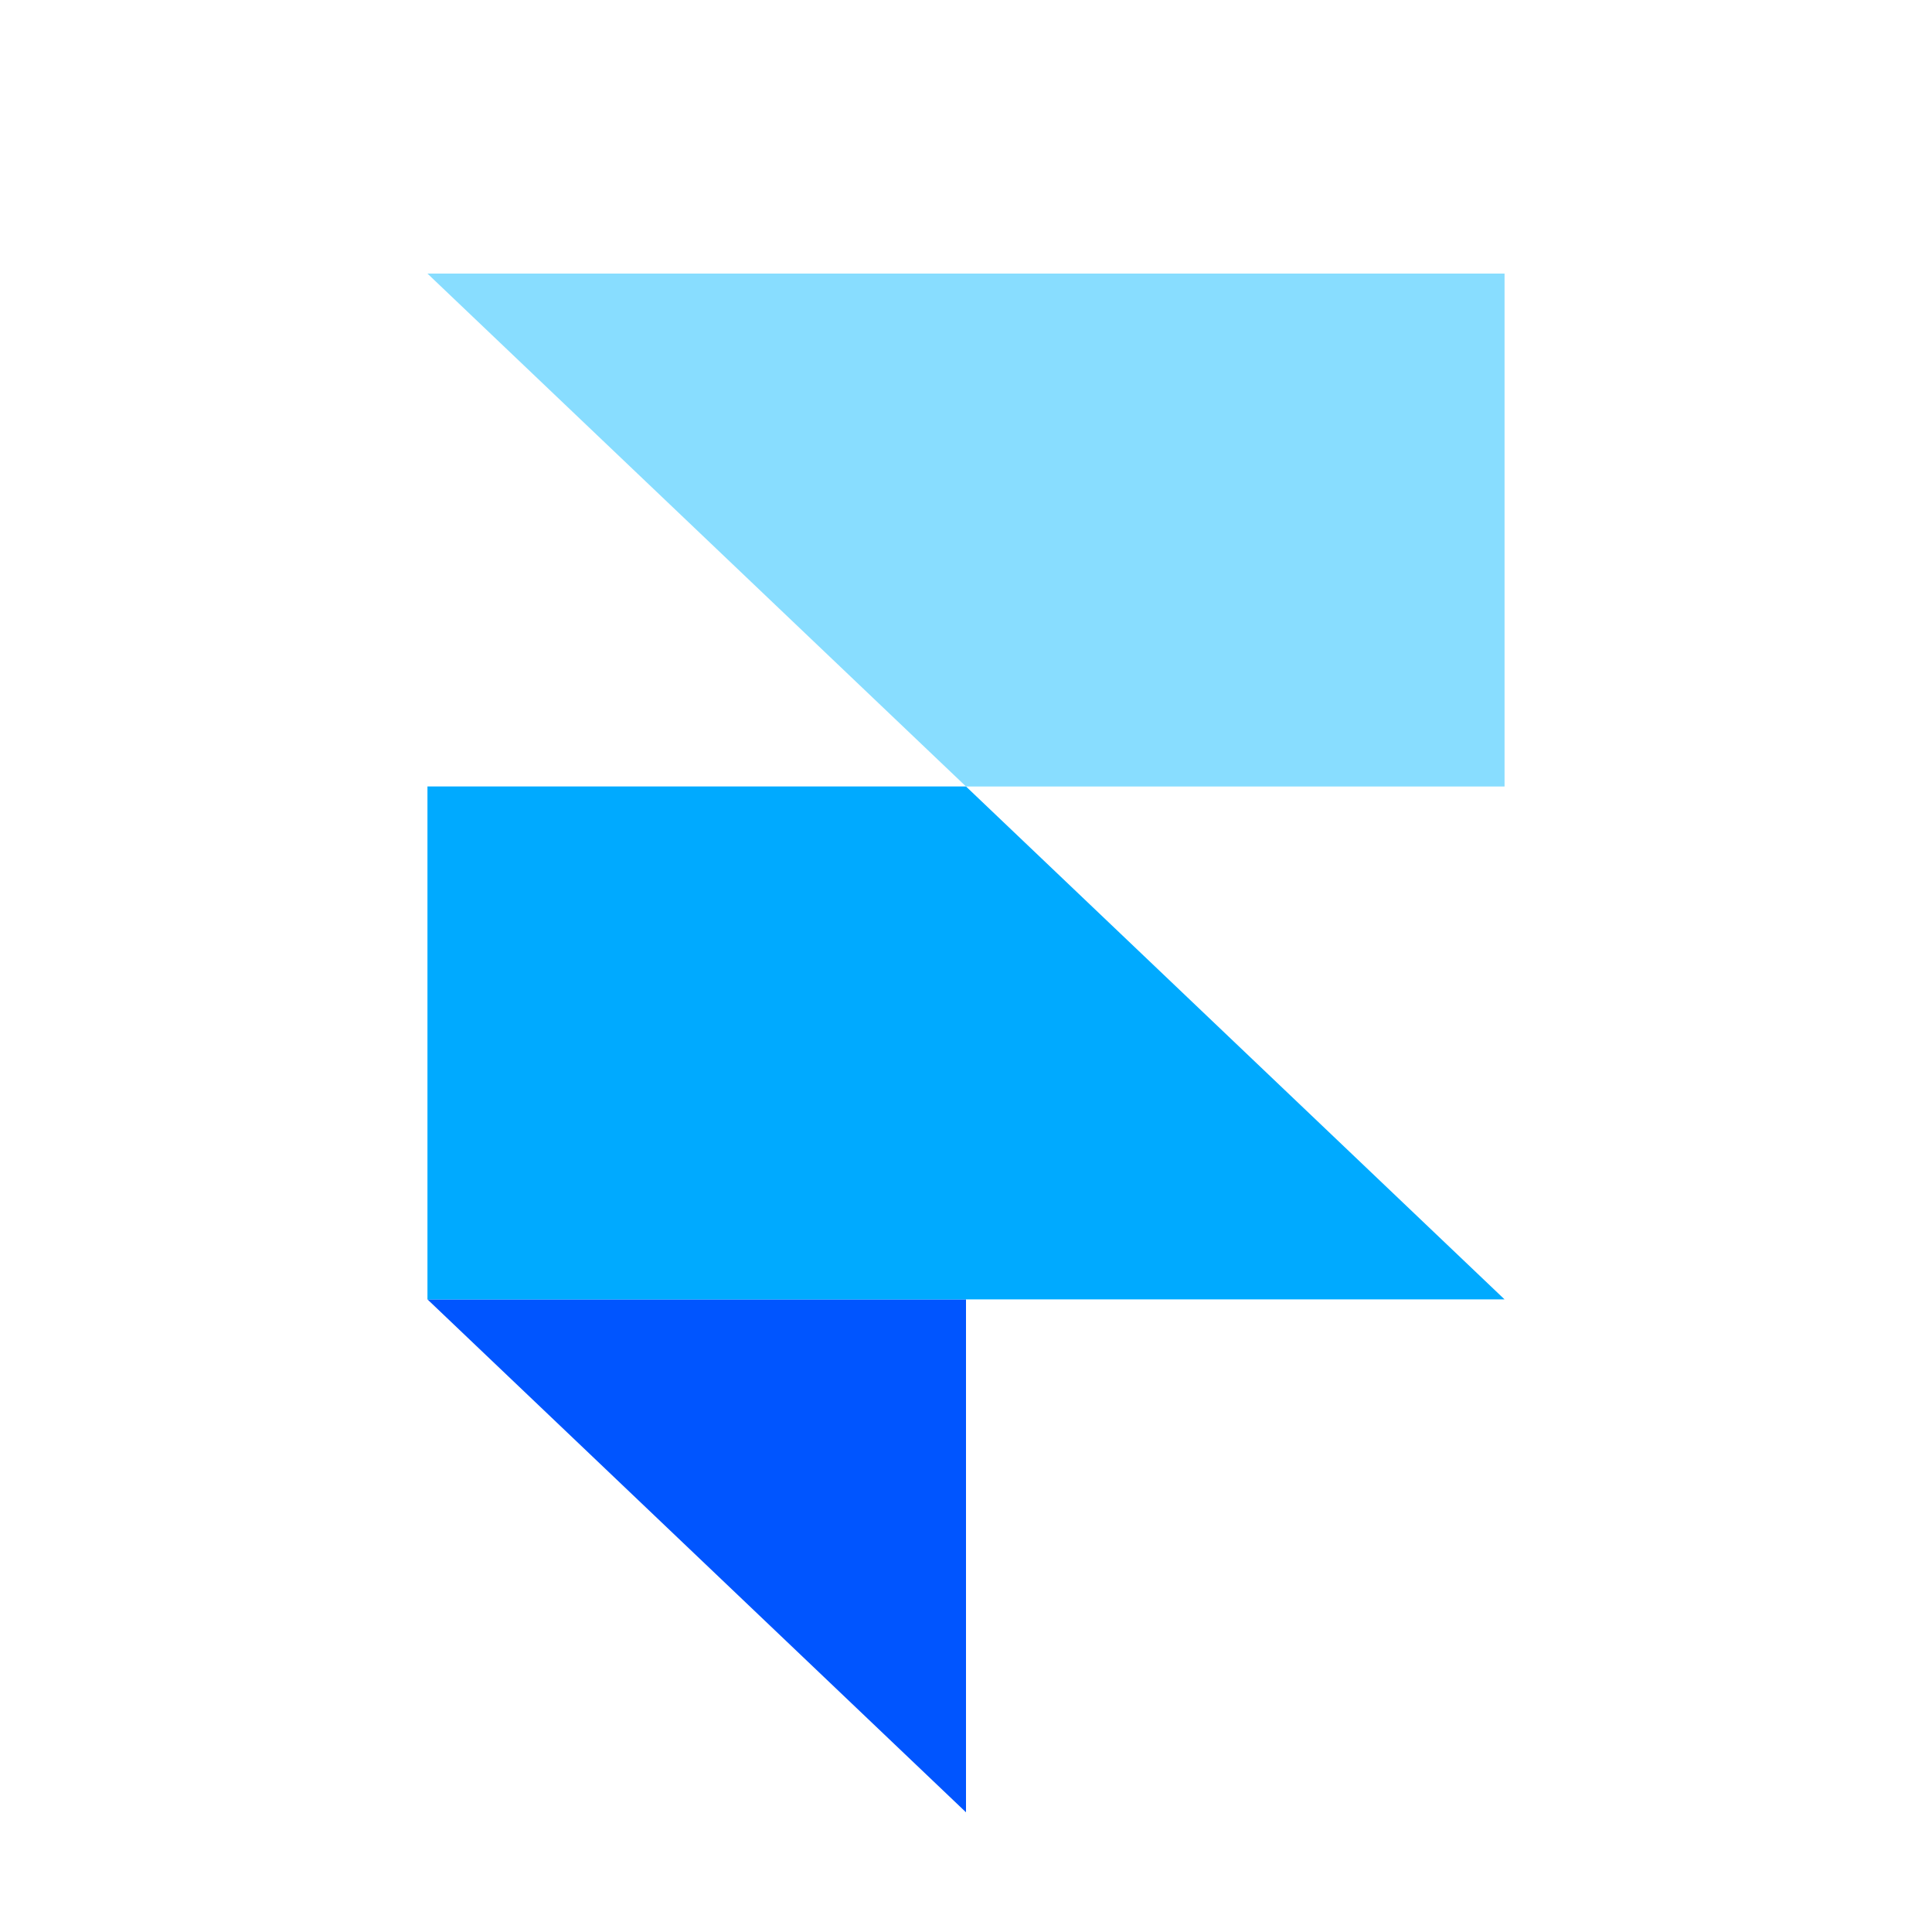
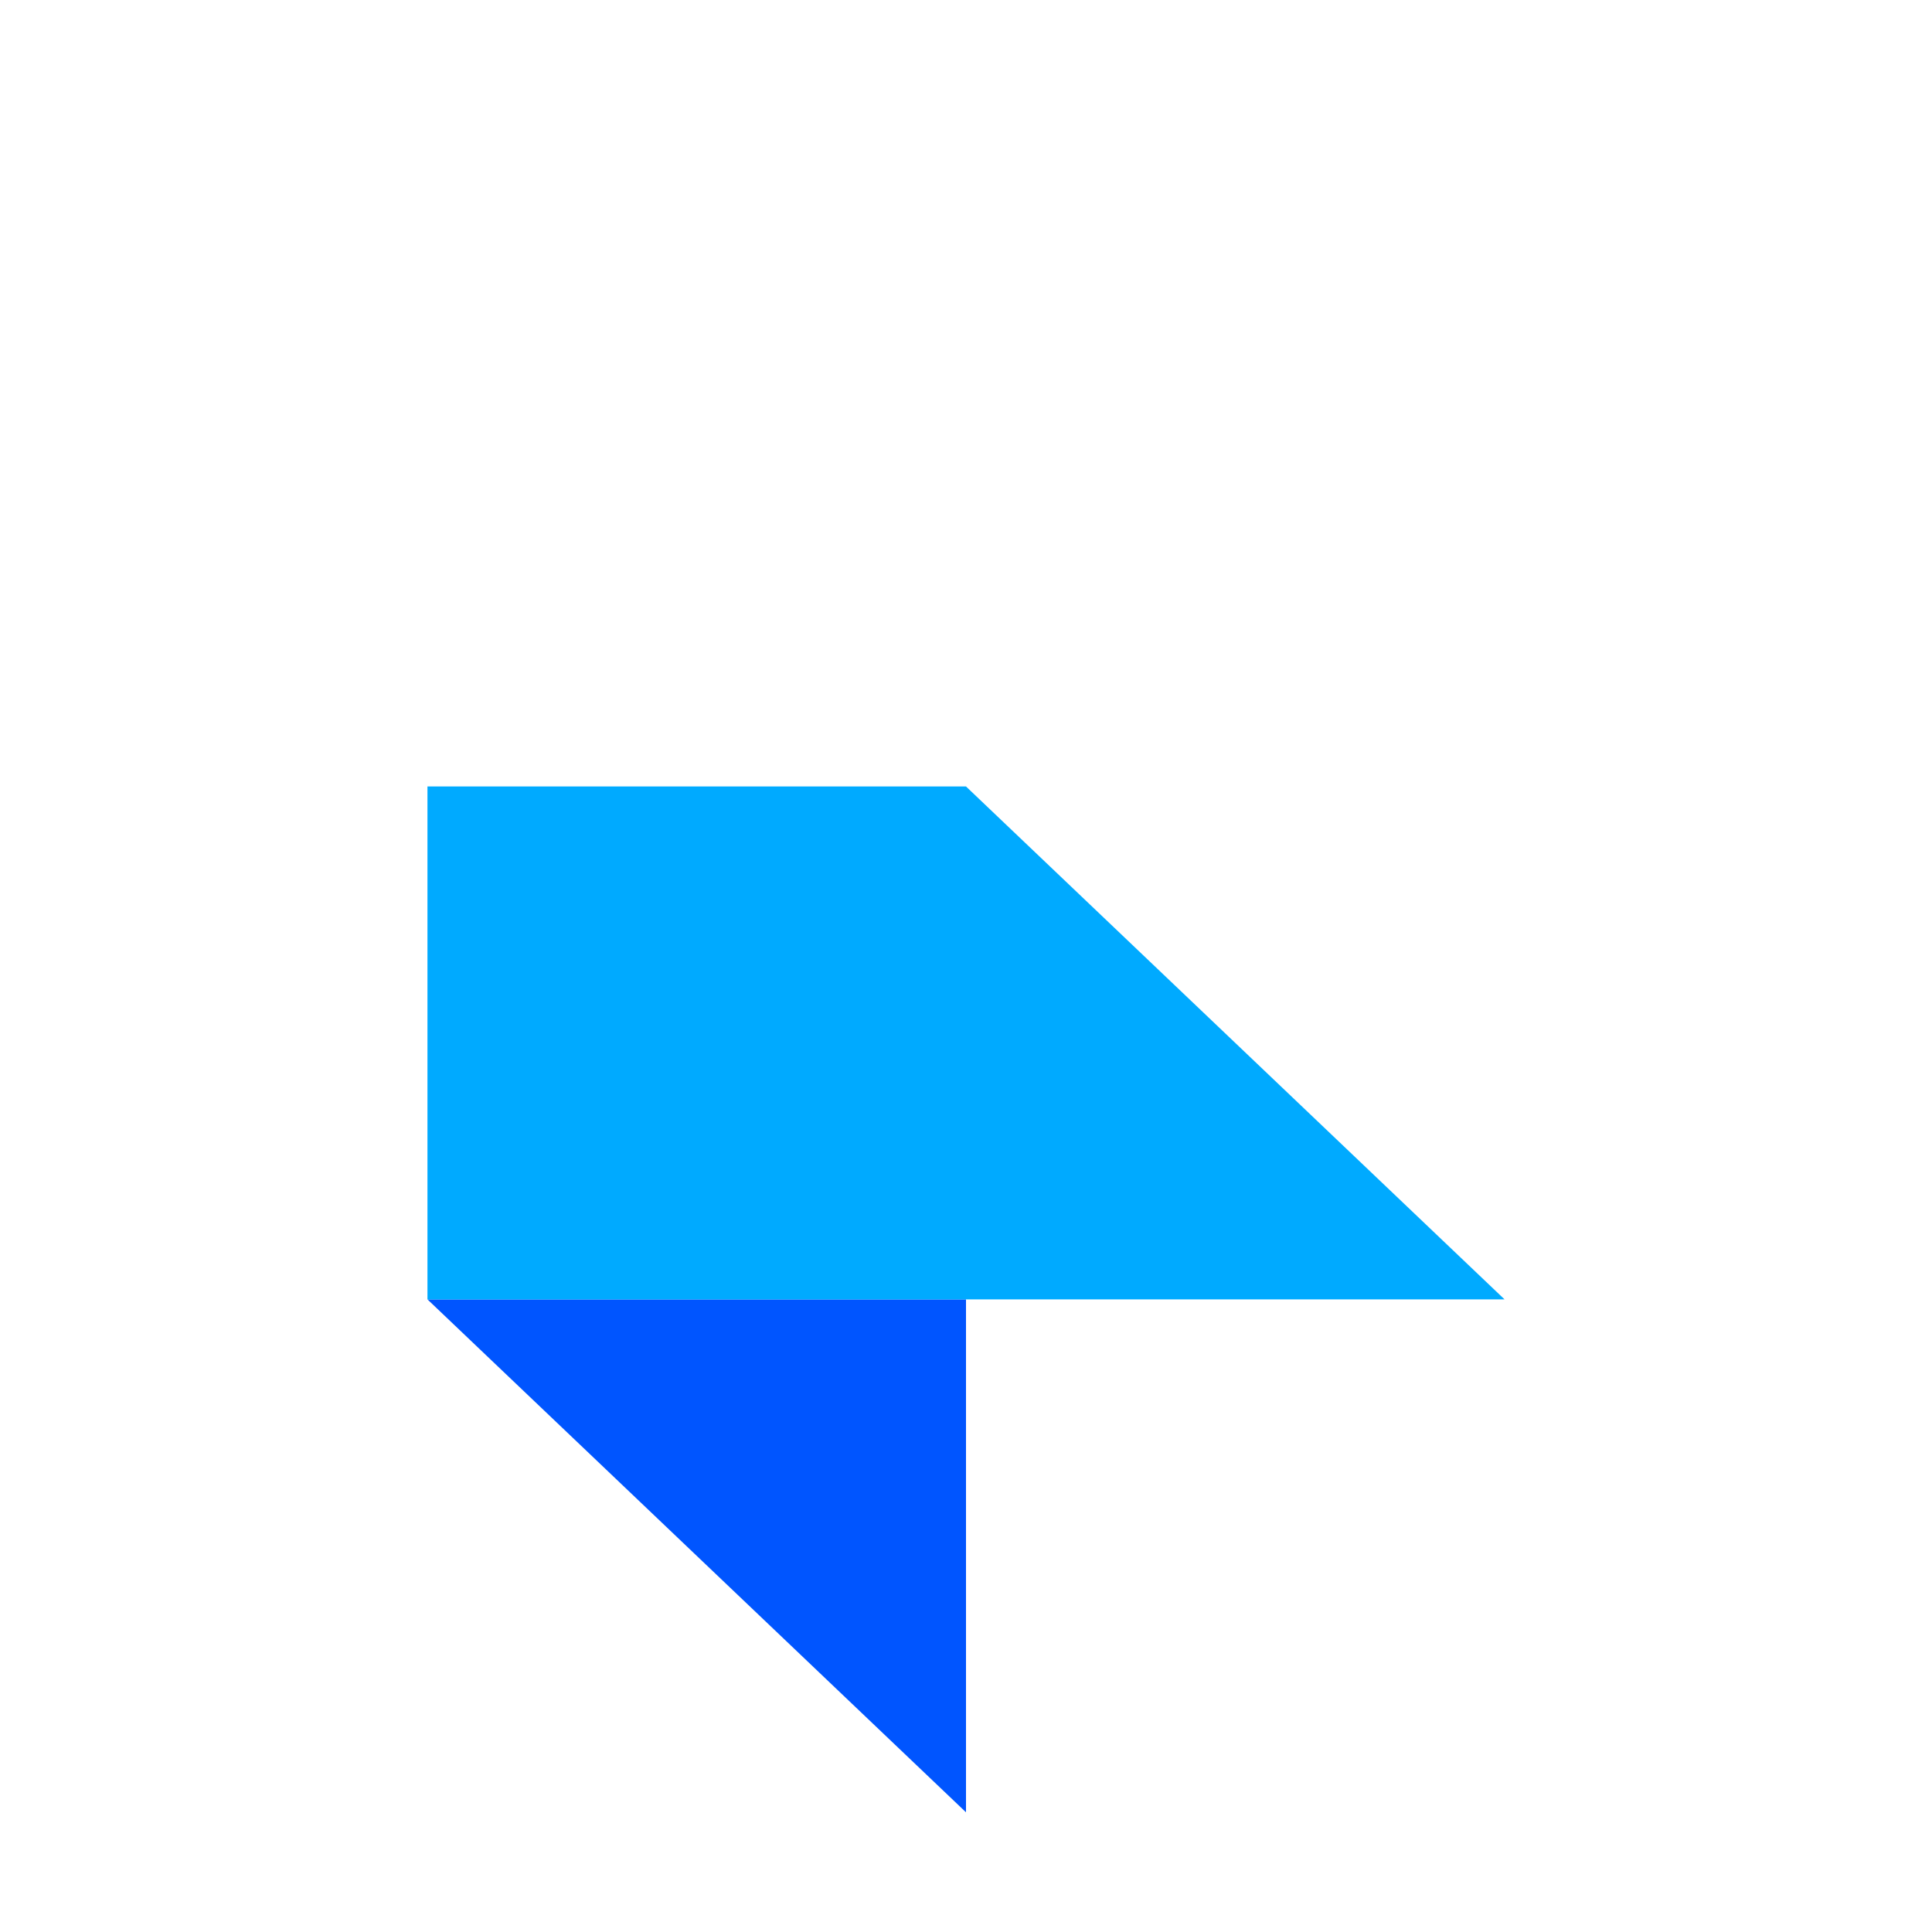
<svg xmlns="http://www.w3.org/2000/svg" width="800" height="800" viewBox="0 0 800 800" fill="none">
  <g clip-path="url(#clip0_134_125)">
    <path fill-rule="evenodd" clip-rule="evenodd" d="M177 538.053H400V750.435L177 538.053Z" fill="#0055FF" />
    <path d="M400 325.662H177V538.044H623L400 325.662Z" fill="#00AAFF" />
-     <path d="M177 113.286L400 325.668H623V113.286H177Z" fill="#88DDFF" />
  </g>
  <defs>
    <clipPath id="clip0_134_125">
      <rect width="800" height="800" fill="white" />
    </clipPath>
  </defs>
</svg>